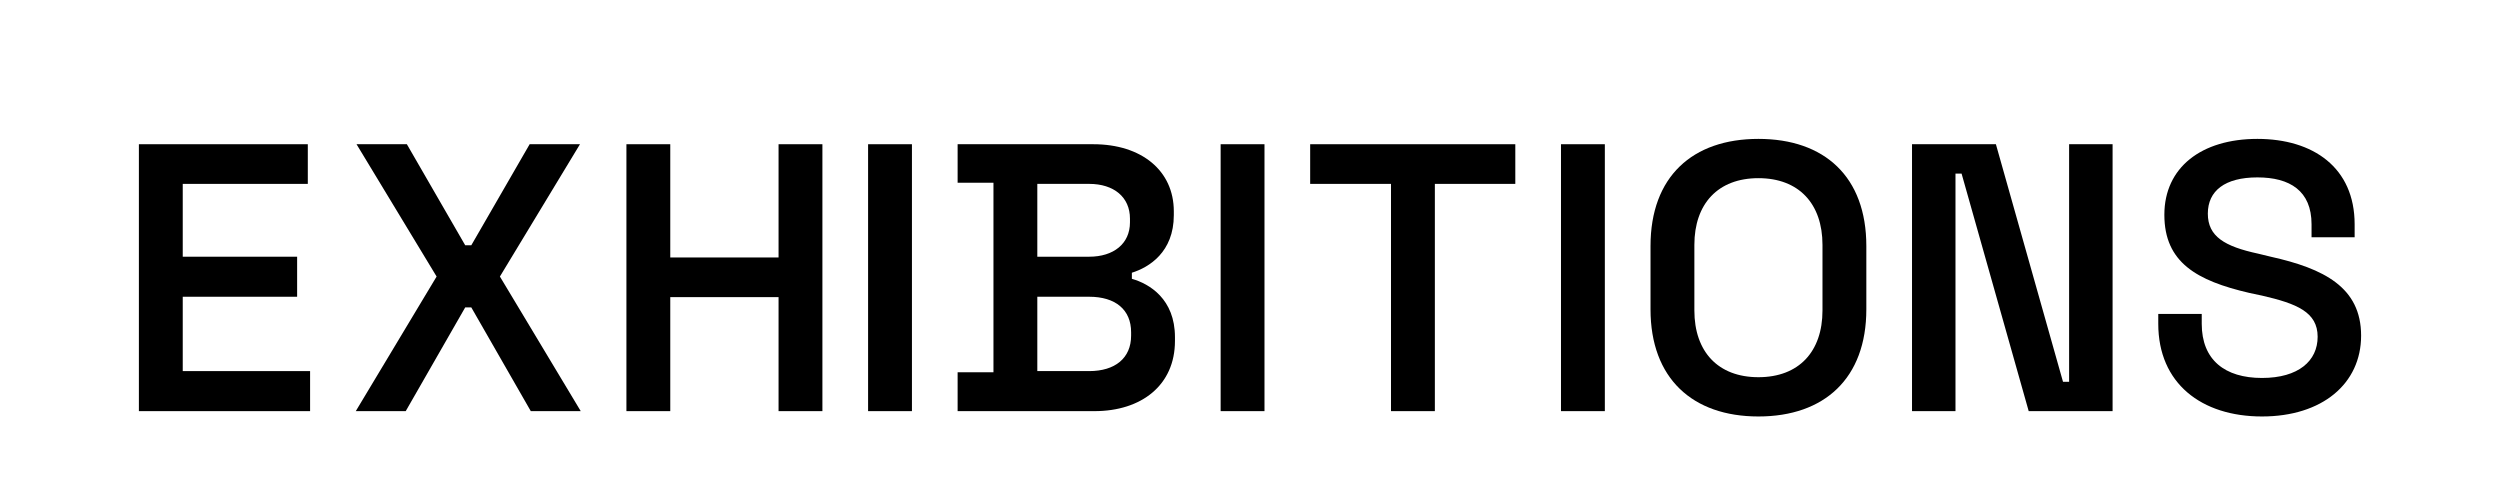
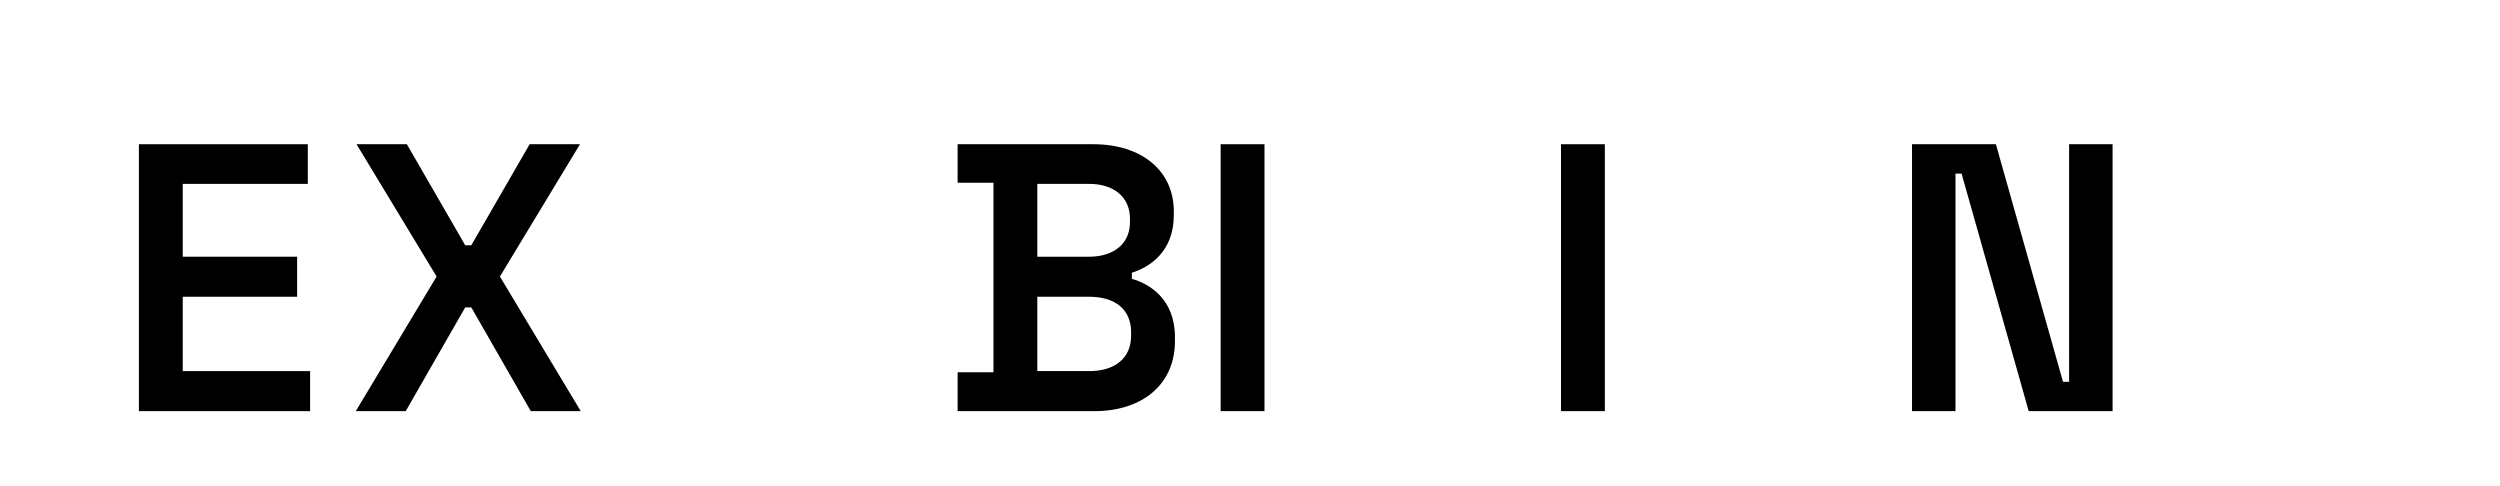
<svg xmlns="http://www.w3.org/2000/svg" width="1440" height="280" viewBox="0 0 1440 280" fill="none">
  <path d="M178.613 236.814H80V83.075H177.295V105.916H105.257V147.865H171.145V170.926H105.257V213.753H178.613V236.814Z" fill="black" />
  <path d="M233.696 236.814H204.925L251.486 159.285L205.364 83.075H234.355L267.958 141.276H271.472L305.075 83.075H334.066L287.944 159.285L334.505 236.814H305.734L271.472 177.075H267.958L233.696 236.814Z" fill="black" />
-   <path d="M386.075 236.814H360.818V83.075H386.075V148.304H448.449V83.075H473.706V236.814H448.449V171.145H386.075V236.814Z" fill="black" />
-   <path d="M525.276 236.814H500.019V83.075H525.276V236.814Z" fill="black" />
  <path d="M630.435 236.814H551.589V214.412H572.234V105.257H551.589V83.075H629.776C657.449 83.075 676.117 98.229 676.117 121.729V123.926C676.117 145.229 661.842 154.014 651.958 157.089V160.603C662.061 163.458 676.776 172.243 676.776 194.206V196.402C676.776 221.879 657.449 236.814 630.435 236.814ZM597.491 105.916V147.865H627.36C641.416 147.865 650.86 140.398 650.86 128.098V125.902C650.86 113.603 641.636 105.916 627.36 105.916H597.491ZM597.491 170.926V213.753H627.36C642.295 213.753 651.519 206.286 651.519 193.328V191.351C651.519 178.393 642.514 170.926 627.36 170.926H597.491Z" fill="black" />
  <path d="M728.346 236.814H703.089V83.075H728.346V236.814Z" fill="black" />
-   <path d="M826.477 236.814H801.219V105.916H754.658V83.075H872.818V105.916H826.477V236.814Z" fill="black" />
  <path d="M924.388 236.814H899.13V83.075H924.388V236.814Z" fill="black" />
-   <path d="M1012.85 239.889C974.859 239.889 950.7 217.926 950.7 178.173V141.715C950.7 101.743 974.859 80 1012.85 80C1050.85 80 1075.01 101.743 1075.01 141.715V178.173C1075.01 217.926 1050.85 239.889 1012.85 239.889ZM1012.85 217.267C1036.14 217.267 1049.75 202.552 1049.75 178.832V141.056C1049.75 117.337 1036.14 102.622 1012.85 102.622C989.574 102.622 975.957 117.337 975.957 141.056V178.832C975.957 202.552 989.574 217.267 1012.85 217.267Z" fill="black" />
  <path d="M1126.36 236.814H1101.32V83.075H1149.64L1188.29 219.903H1191.81V83.075H1216.85V236.814H1168.53L1129.87 99.986H1126.36V236.814Z" fill="black" />
-   <path d="M1302.9 239.889C1267.98 239.889 1243.16 220.781 1243.16 186.519V180.809H1268.2V186.519C1268.2 207.384 1281.59 217.706 1302.9 217.706C1323.98 217.706 1334.96 207.823 1334.96 193.987C1334.96 179.711 1322.88 174.879 1302.9 170.267L1295.65 168.729C1265.34 161.701 1246.67 151.159 1246.67 123.706C1246.67 96.472 1267.98 80 1300.26 80C1332.33 80 1356.27 96.472 1356.27 129.197V136.664H1331.45V129.197C1331.45 109.869 1318.93 102.182 1300.26 102.182C1281.59 102.182 1271.71 109.869 1271.71 123.047C1271.71 136.225 1281.37 141.935 1300.7 146.108L1307.95 147.865C1338.48 154.673 1360 165.435 1360 193.328C1360 221.001 1337.6 239.889 1302.9 239.889Z" fill="black" />
</svg>